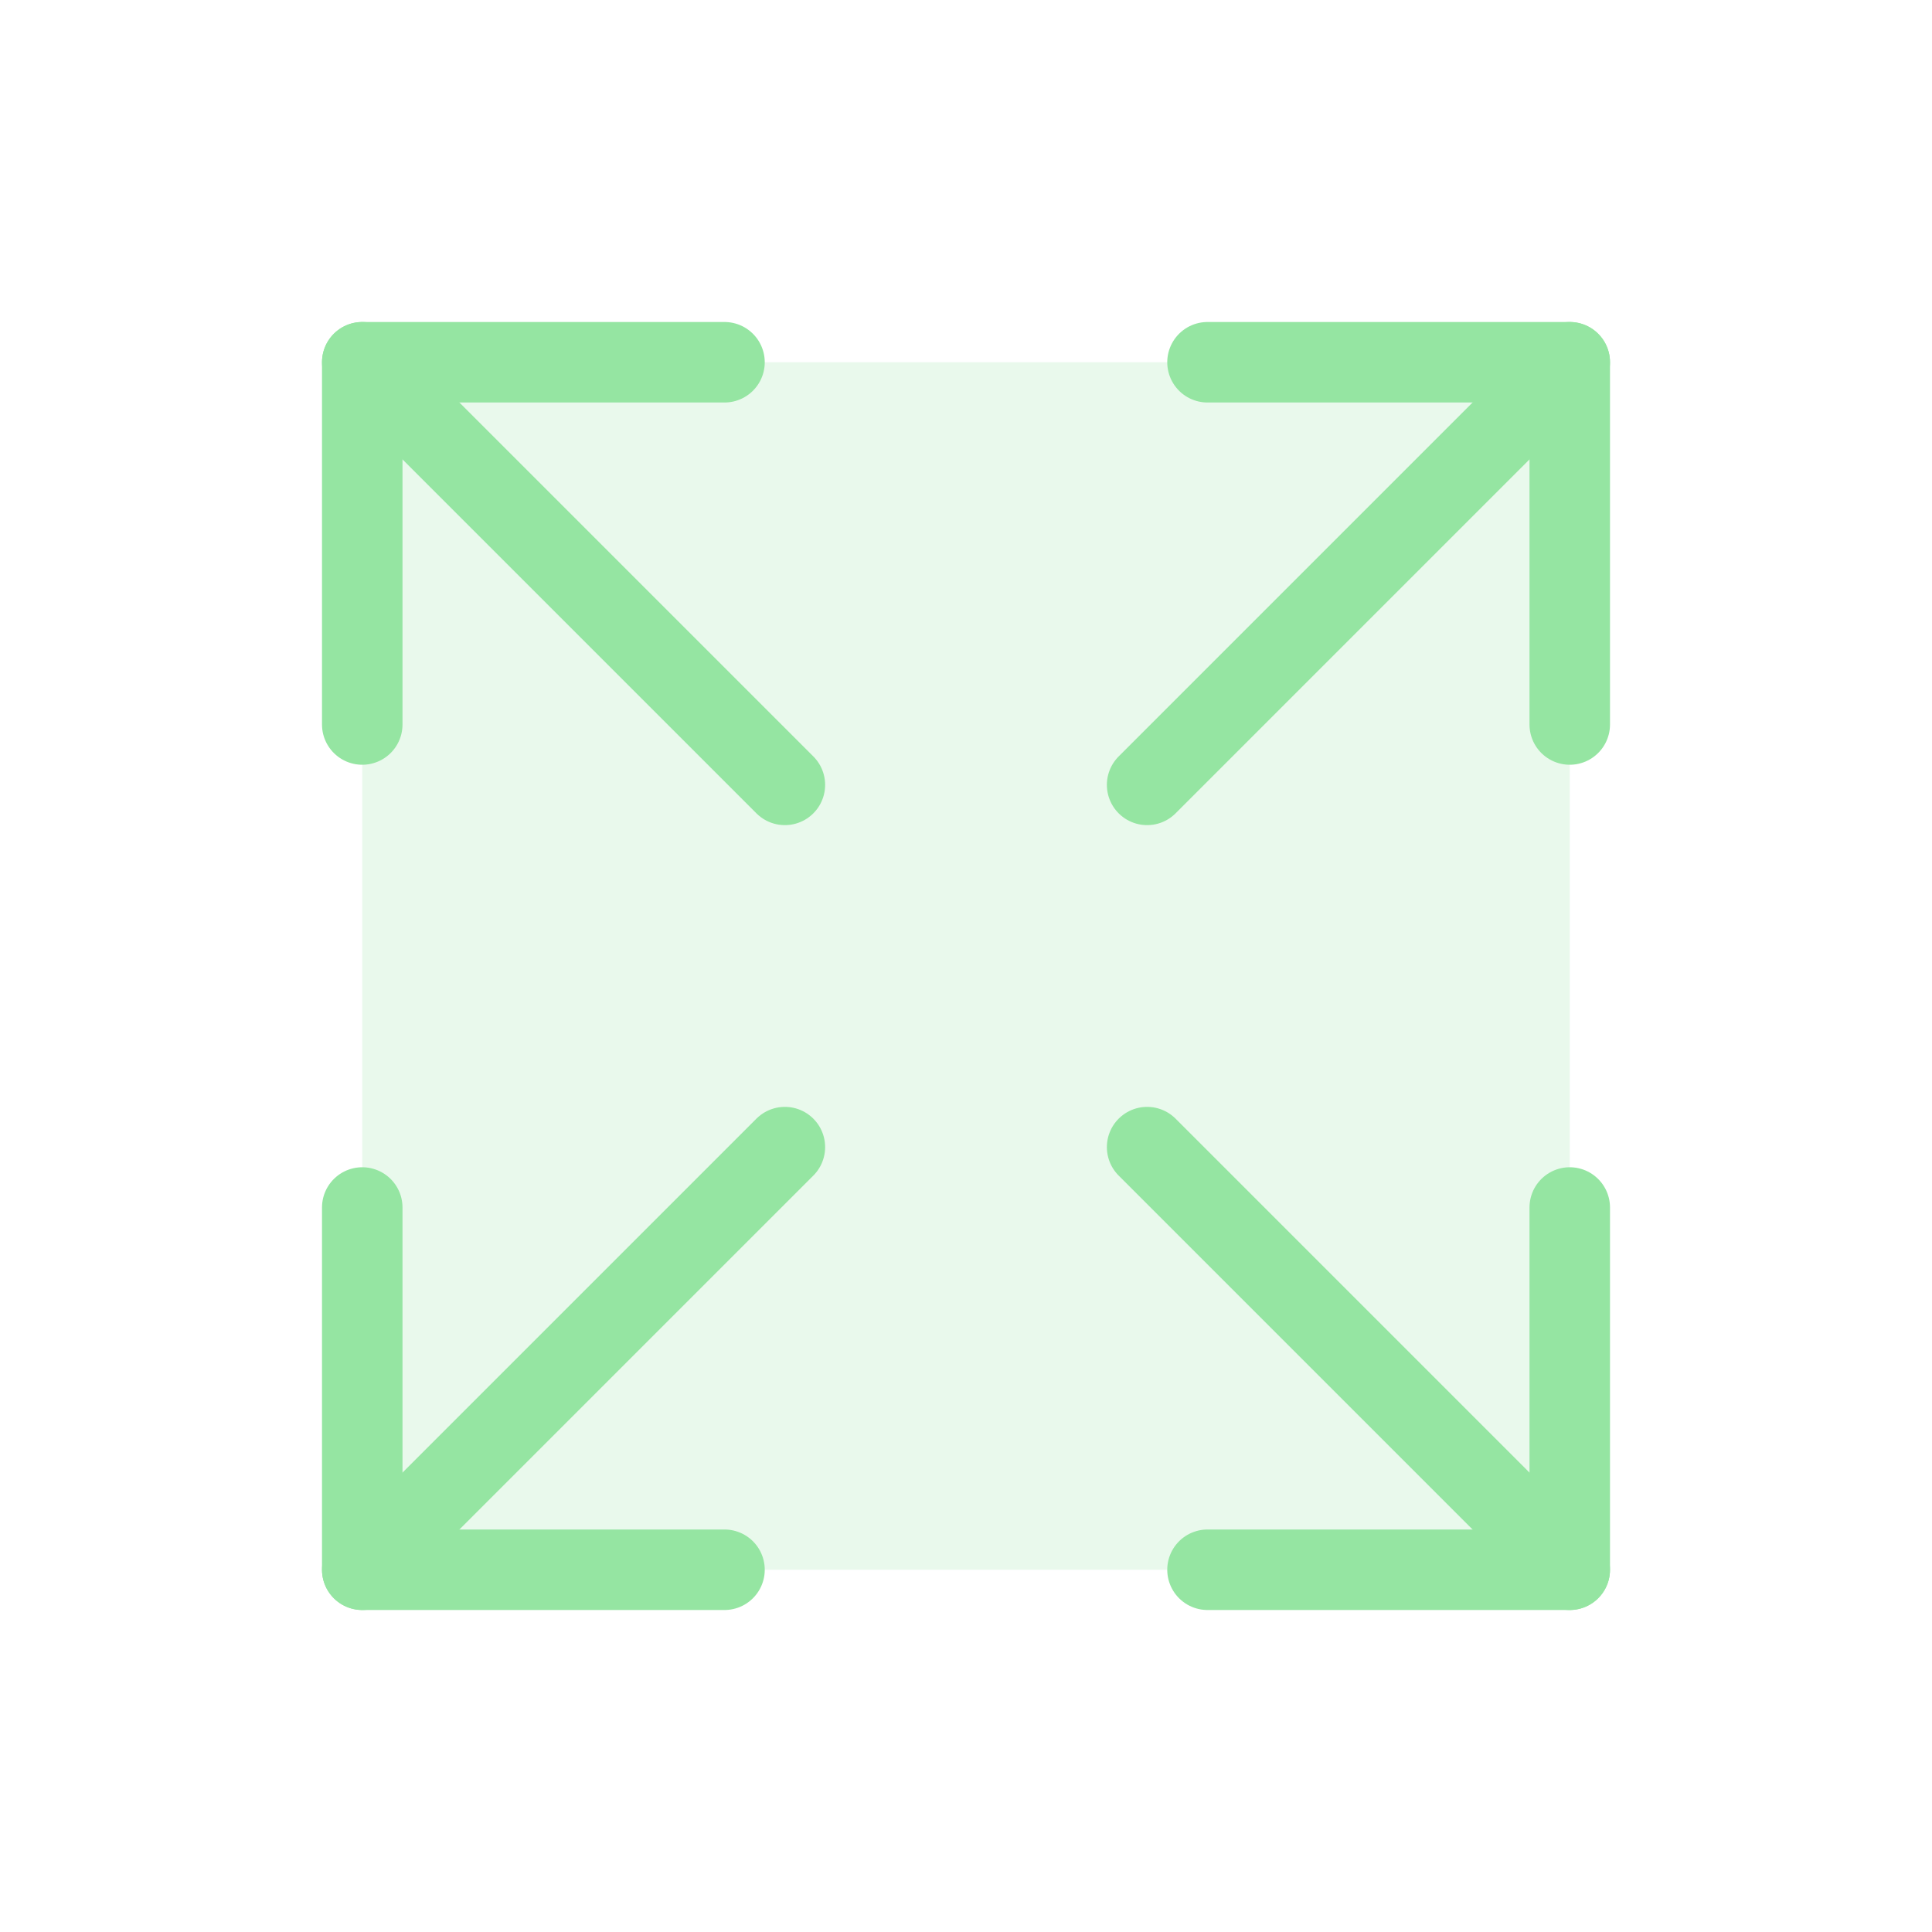
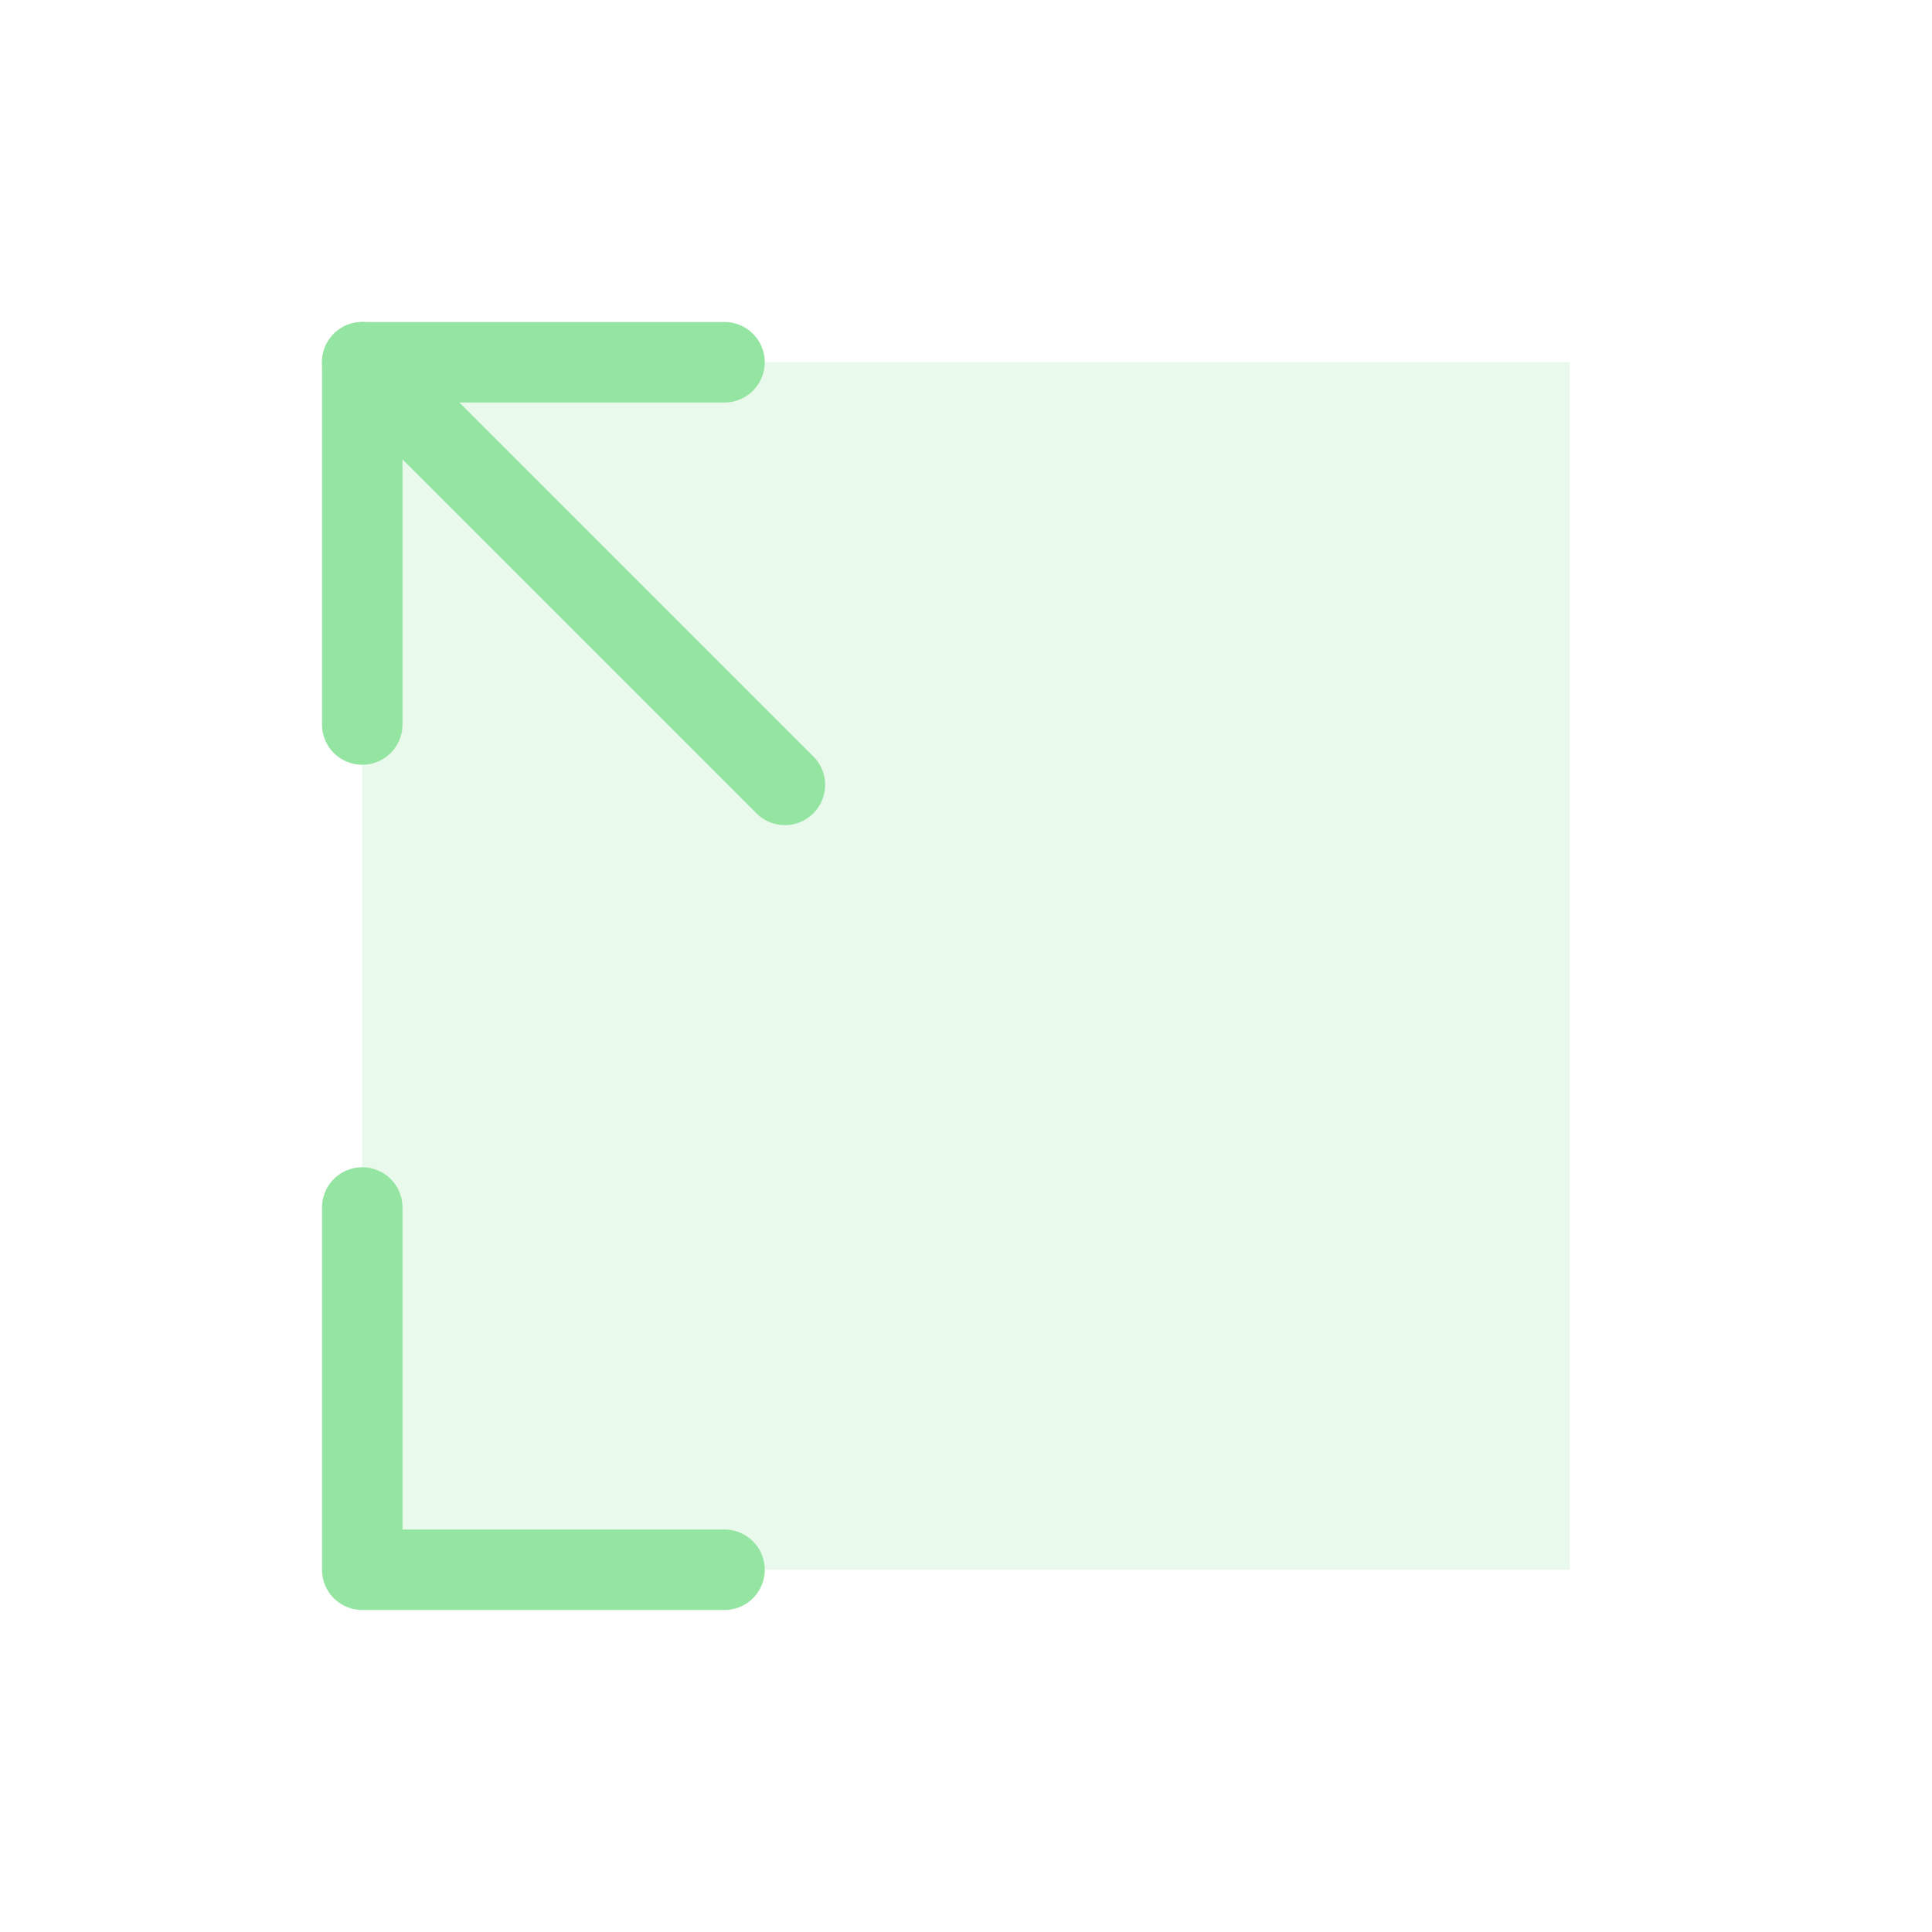
<svg xmlns="http://www.w3.org/2000/svg" fill="none" viewBox="0 0 48 48" height="48" width="48">
  <path fill="#95E5A2" d="M39 9H9V39H39V9Z" opacity="0.2" />
-   <path stroke-linejoin="round" stroke-linecap="round" stroke-width="2" stroke="#95E5A2" d="M30 9H39V18" />
-   <path stroke-linejoin="round" stroke-linecap="round" stroke-width="2" stroke="#95E5A2" d="M28.5 19.5L39 9" />
  <path stroke-linejoin="round" stroke-linecap="round" stroke-width="2" stroke="#95E5A2" d="M18 39H9V30" />
-   <path stroke-linejoin="round" stroke-linecap="round" stroke-width="2" stroke="#95E5A2" d="M19.5 28.5L9 39" />
-   <path stroke-linejoin="round" stroke-linecap="round" stroke-width="2" stroke="#95E5A2" d="M39 30V39H30" />
-   <path stroke-linejoin="round" stroke-linecap="round" stroke-width="2" stroke="#95E5A2" d="M28.5 28.5L39 39" />
  <path stroke-linejoin="round" stroke-linecap="round" stroke-width="2" stroke="#95E5A2" d="M9 18V9H18" />
  <path stroke-linejoin="round" stroke-linecap="round" stroke-width="2" stroke="#95E5A2" d="M19.5 19.5L9 9" />
</svg>